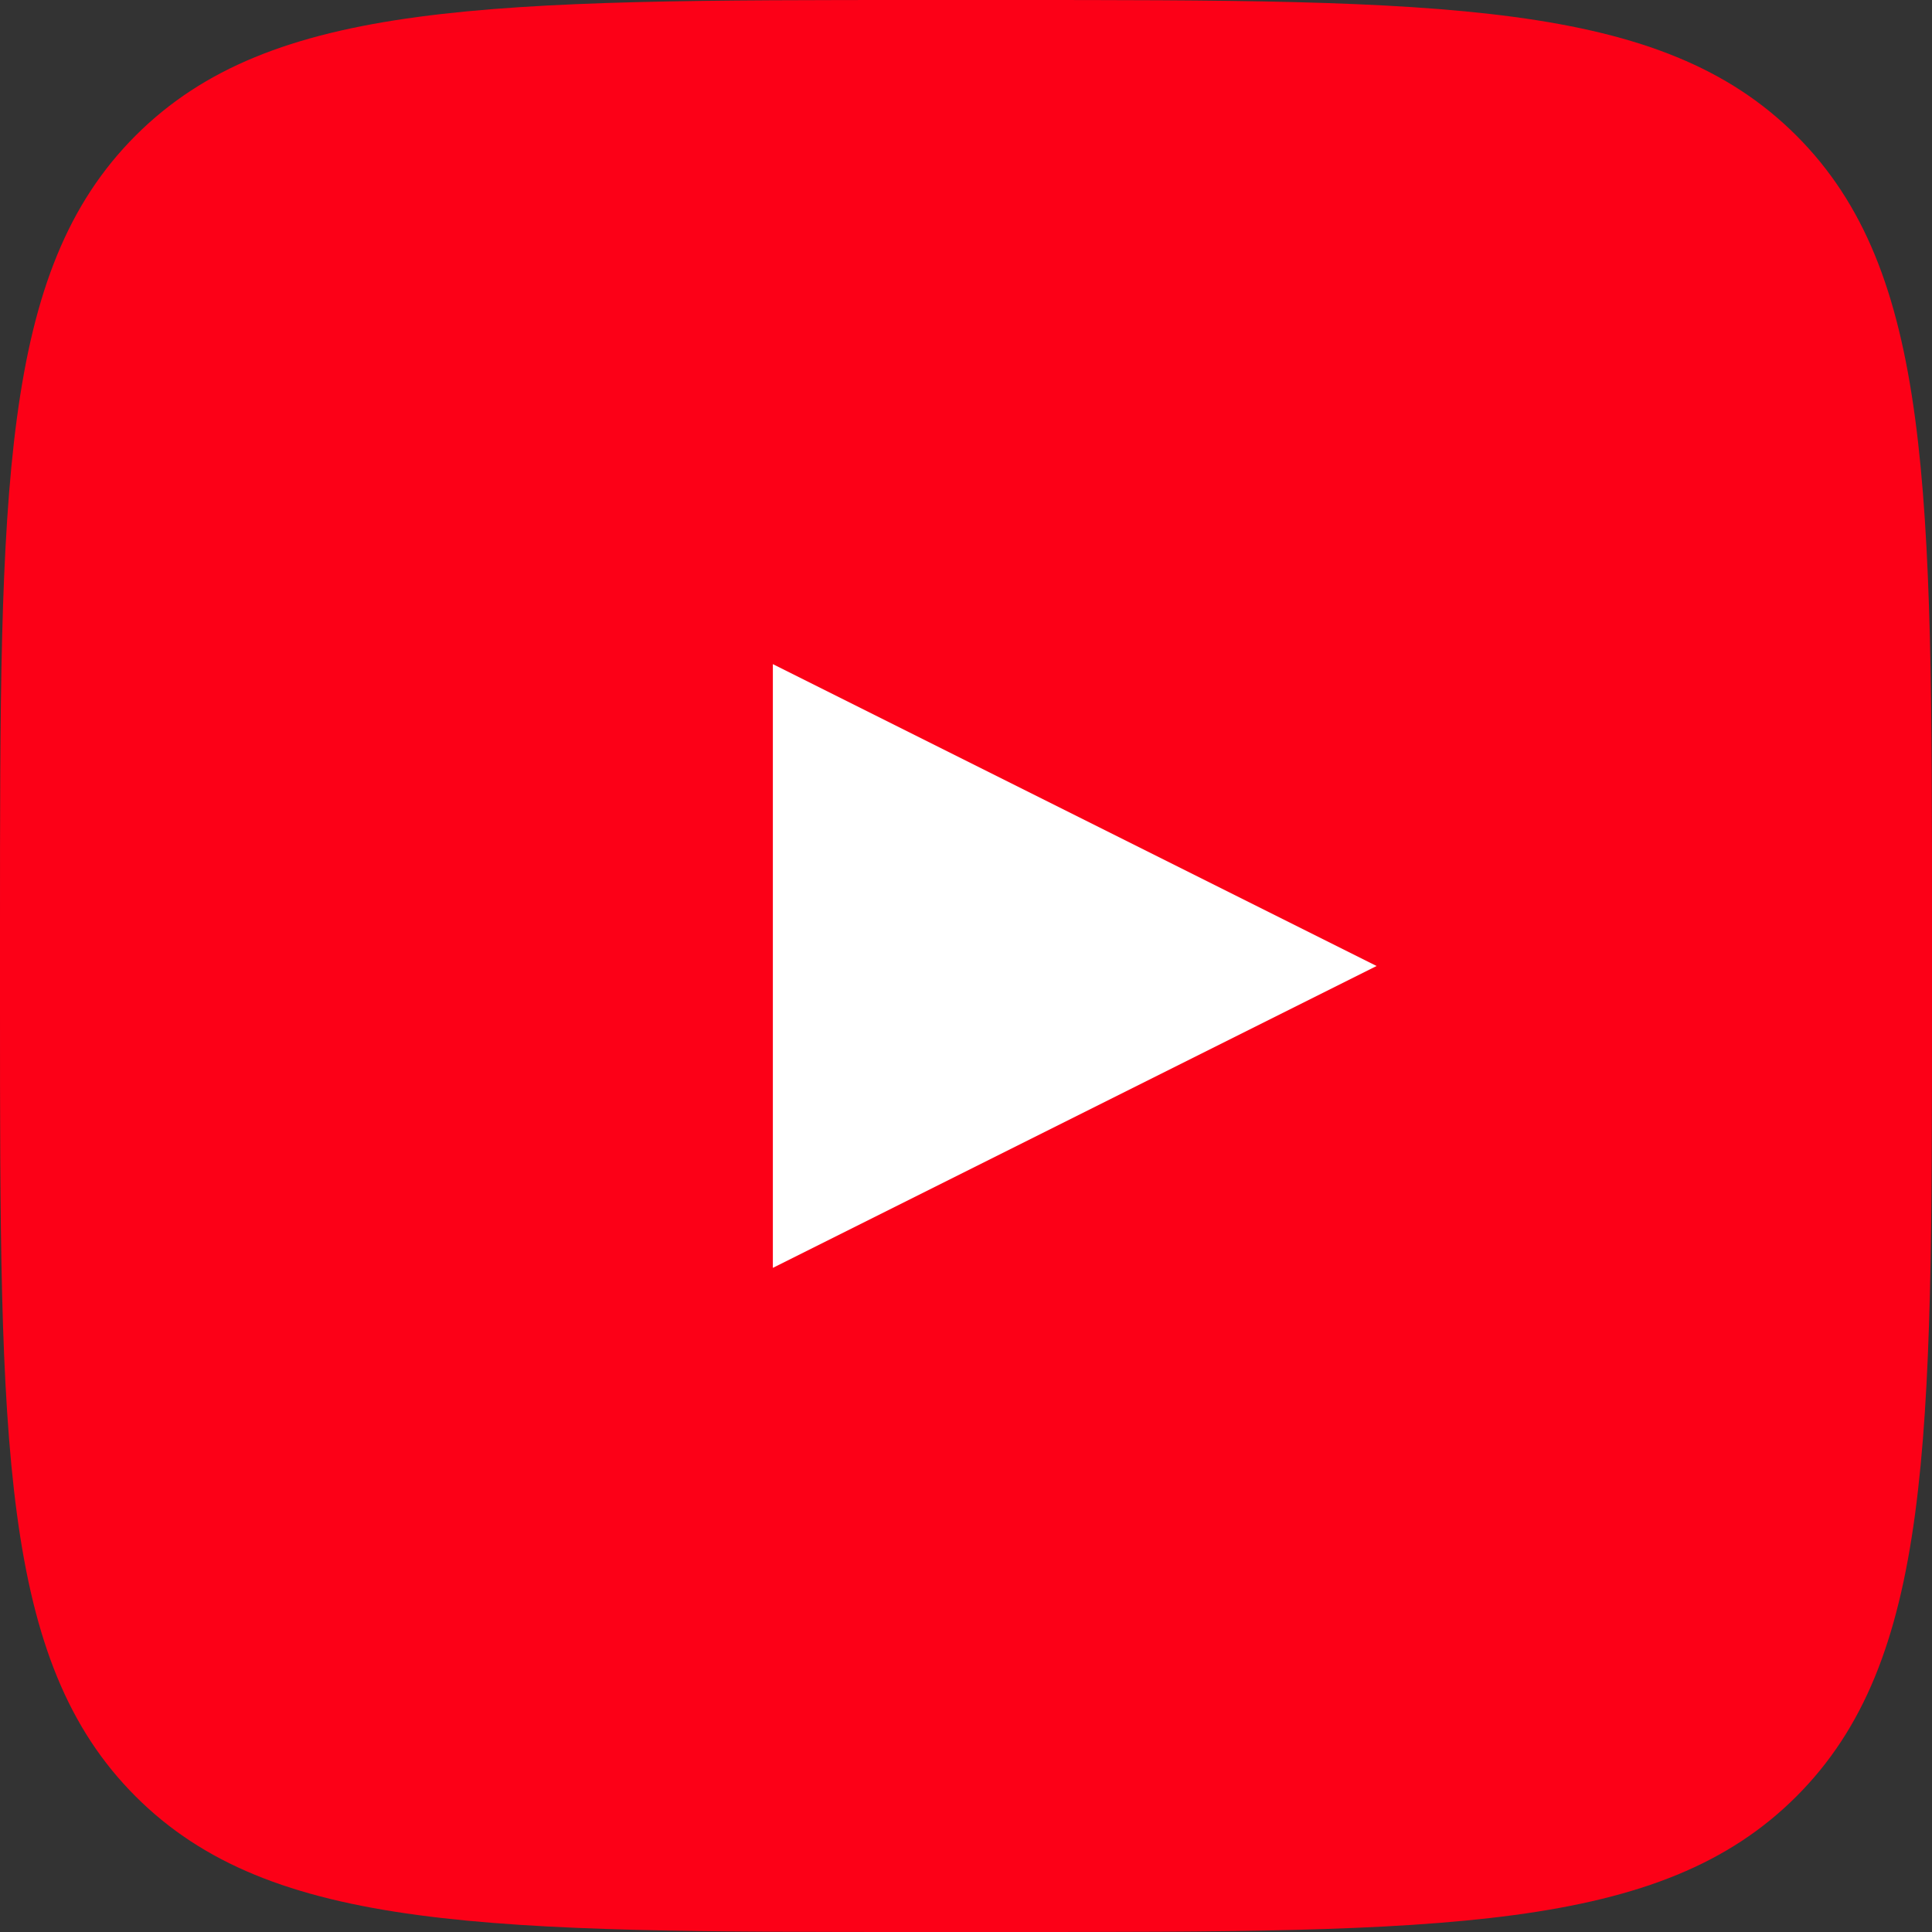
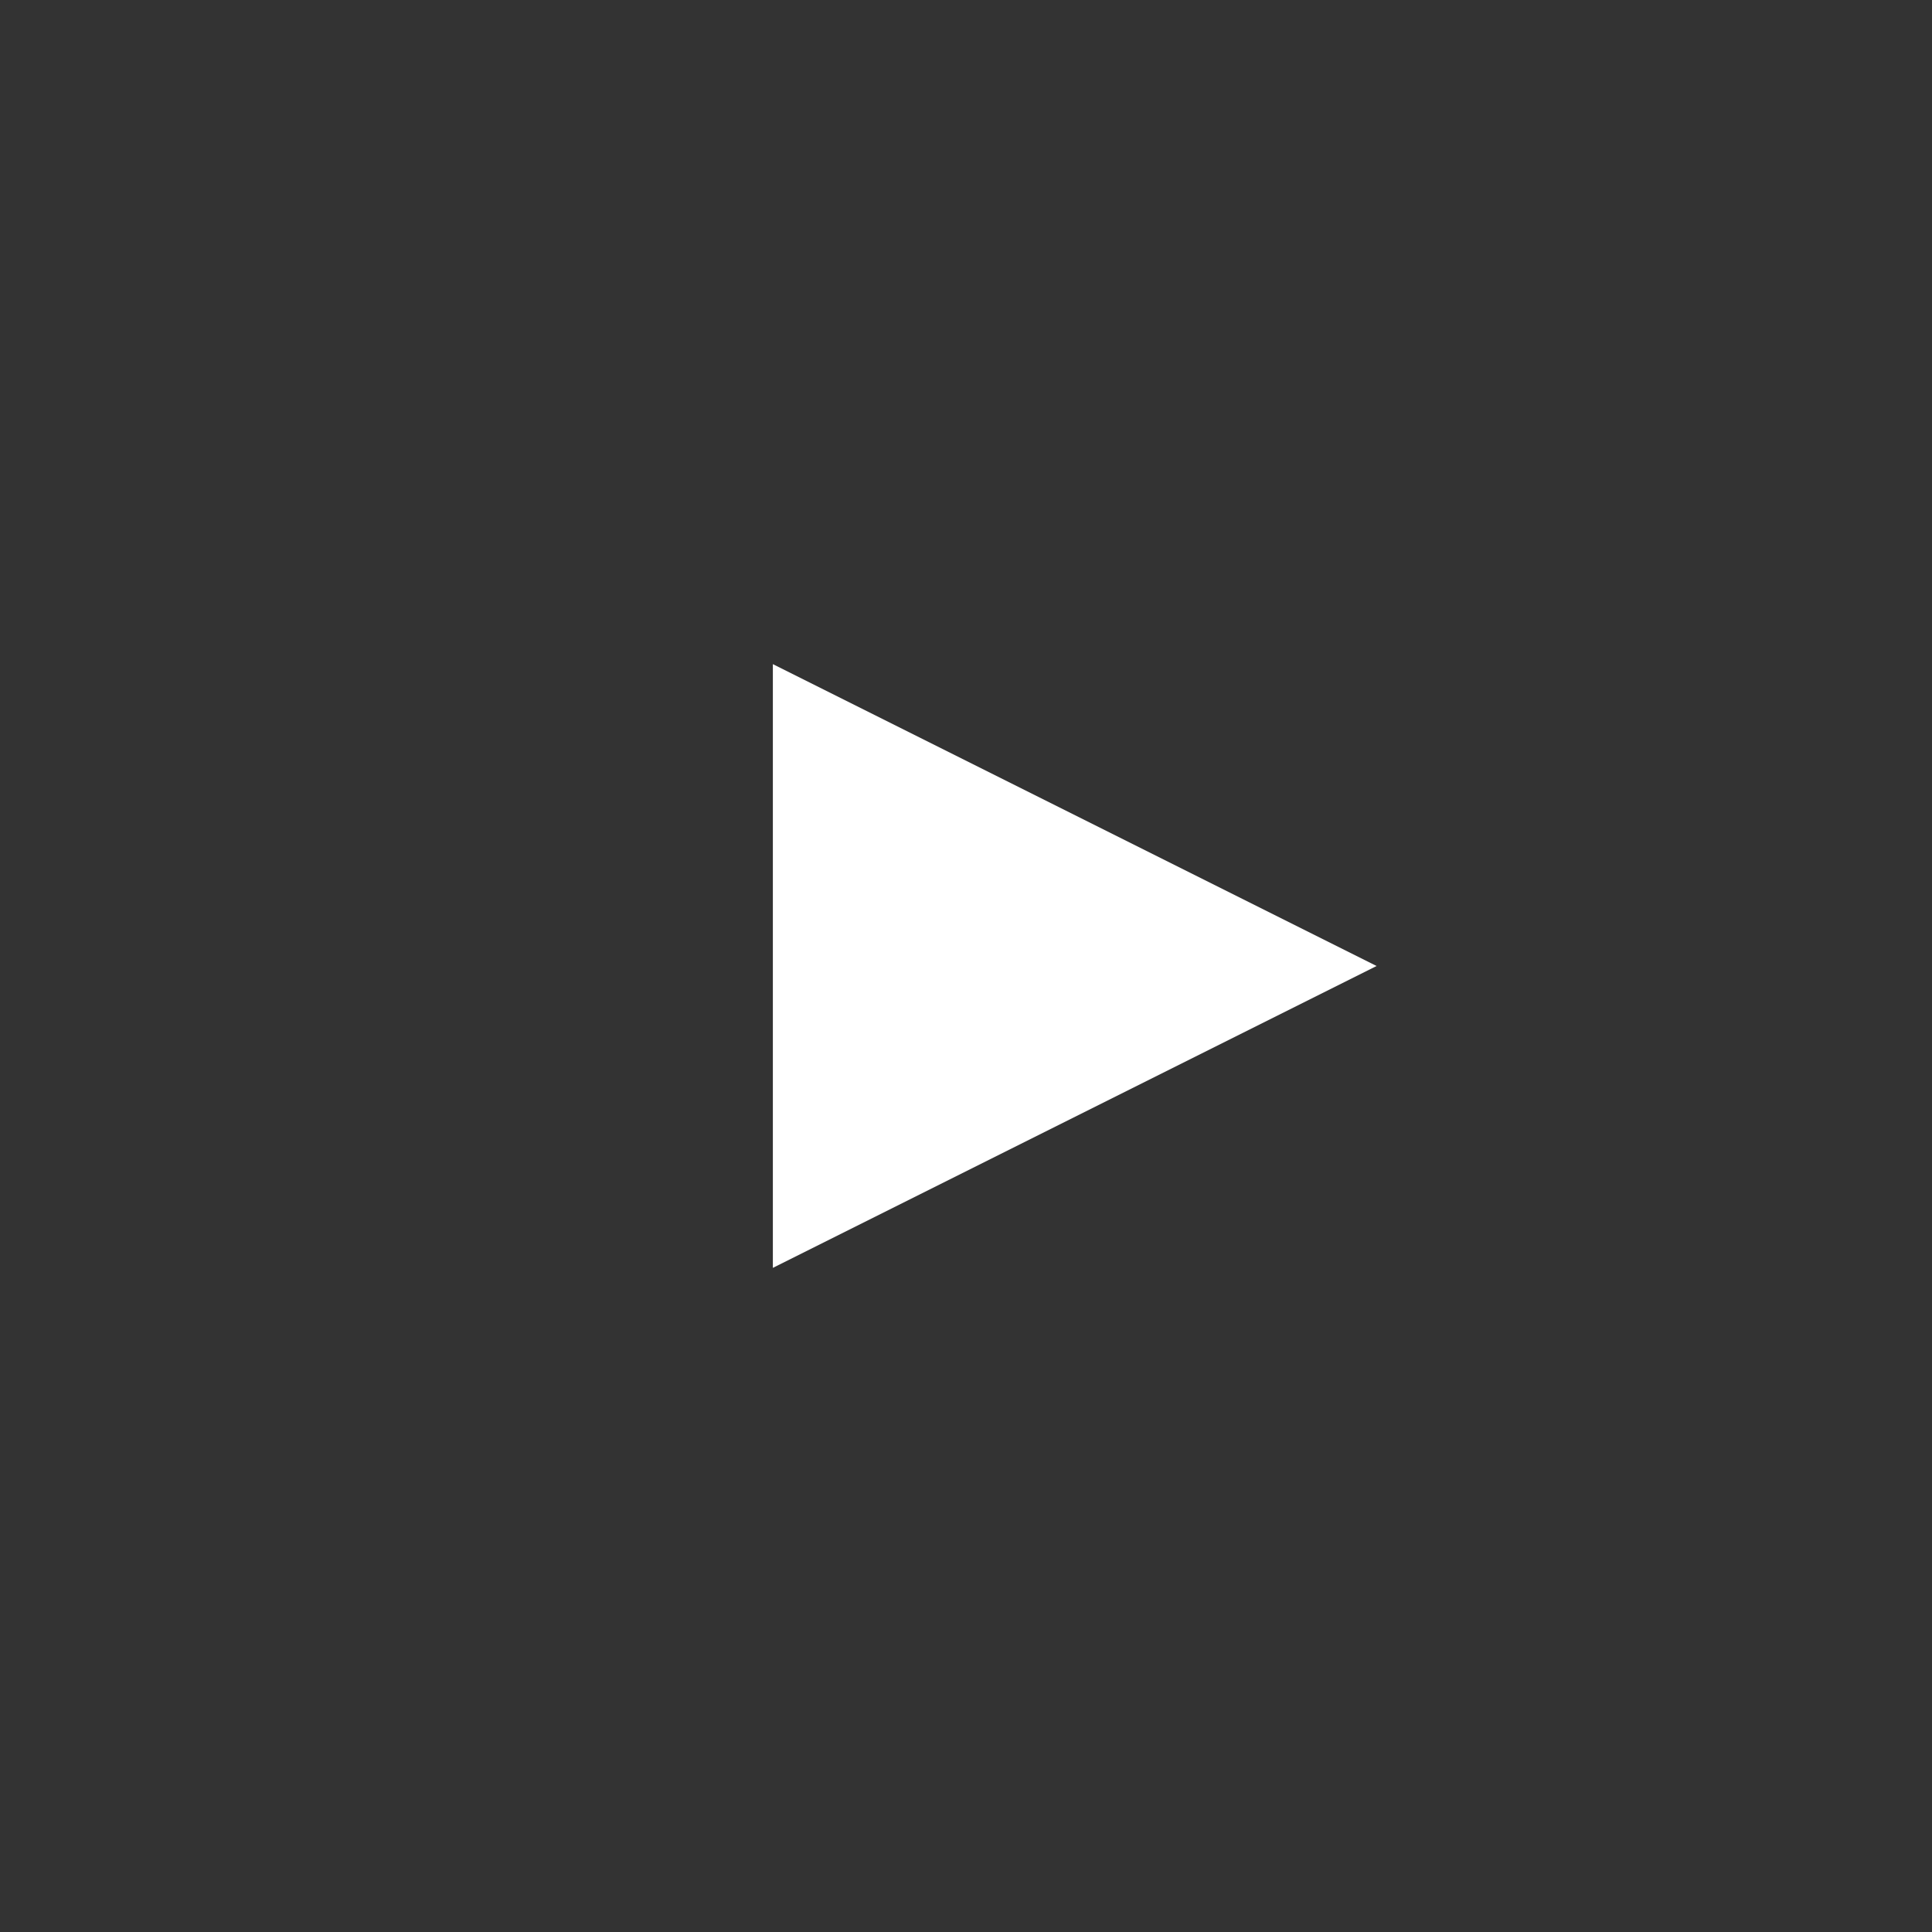
<svg xmlns="http://www.w3.org/2000/svg" width="32" height="32" viewBox="0 0 32 32" fill="none">
  <rect x="0" y="0" width="32" height="32" fill="#333333" stroke="none" />
-   <path d="M0 15.333C0 8.105 0 4.491 2.246 2.246C4.491 0 8.105 0 15.333 0H16.667C23.895 0 27.509 0 29.754 2.246C32 4.491 32 8.105 32 15.333V16.667C32 23.895 32 27.509 29.754 29.754C27.509 32 23.895 32 16.667 32H15.333C8.105 32 4.491 32 2.246 29.754C0 27.509 0 23.895 0 16.667V15.333Z" fill="#FC0017" />
  <path d="M12.801 21V11L22.801 16L12.801 21Z" fill="white" />
</svg>